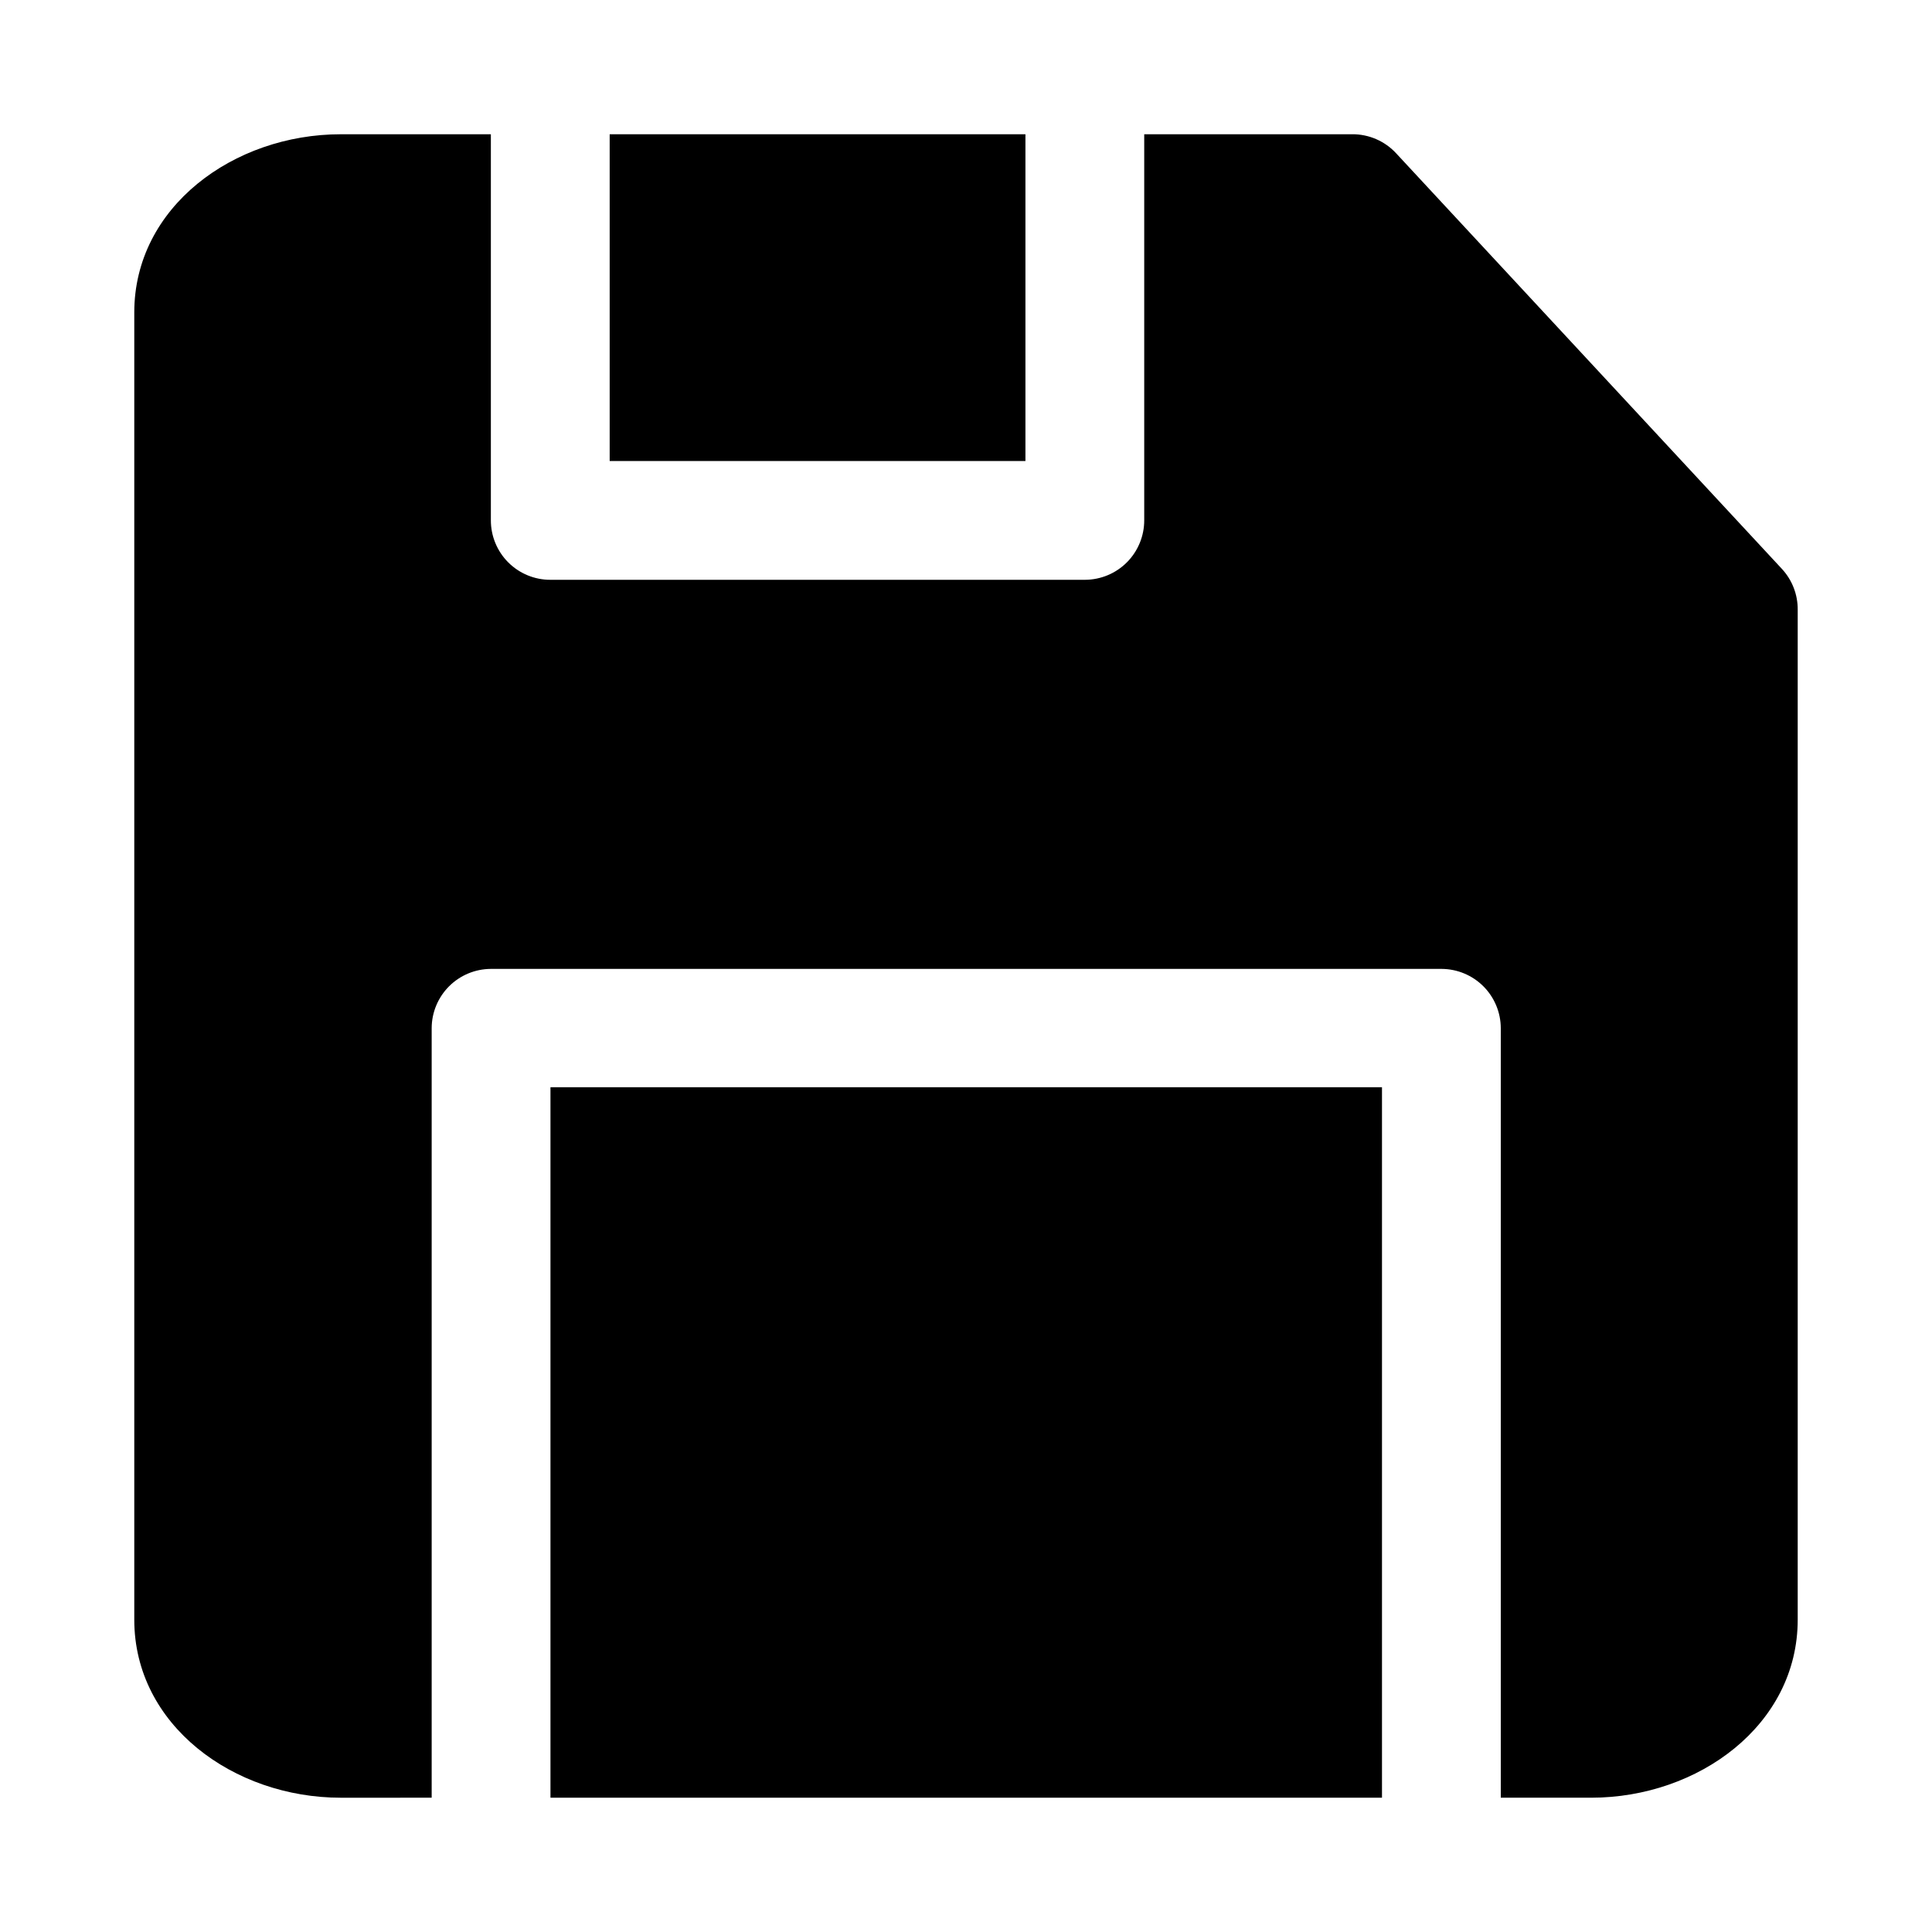
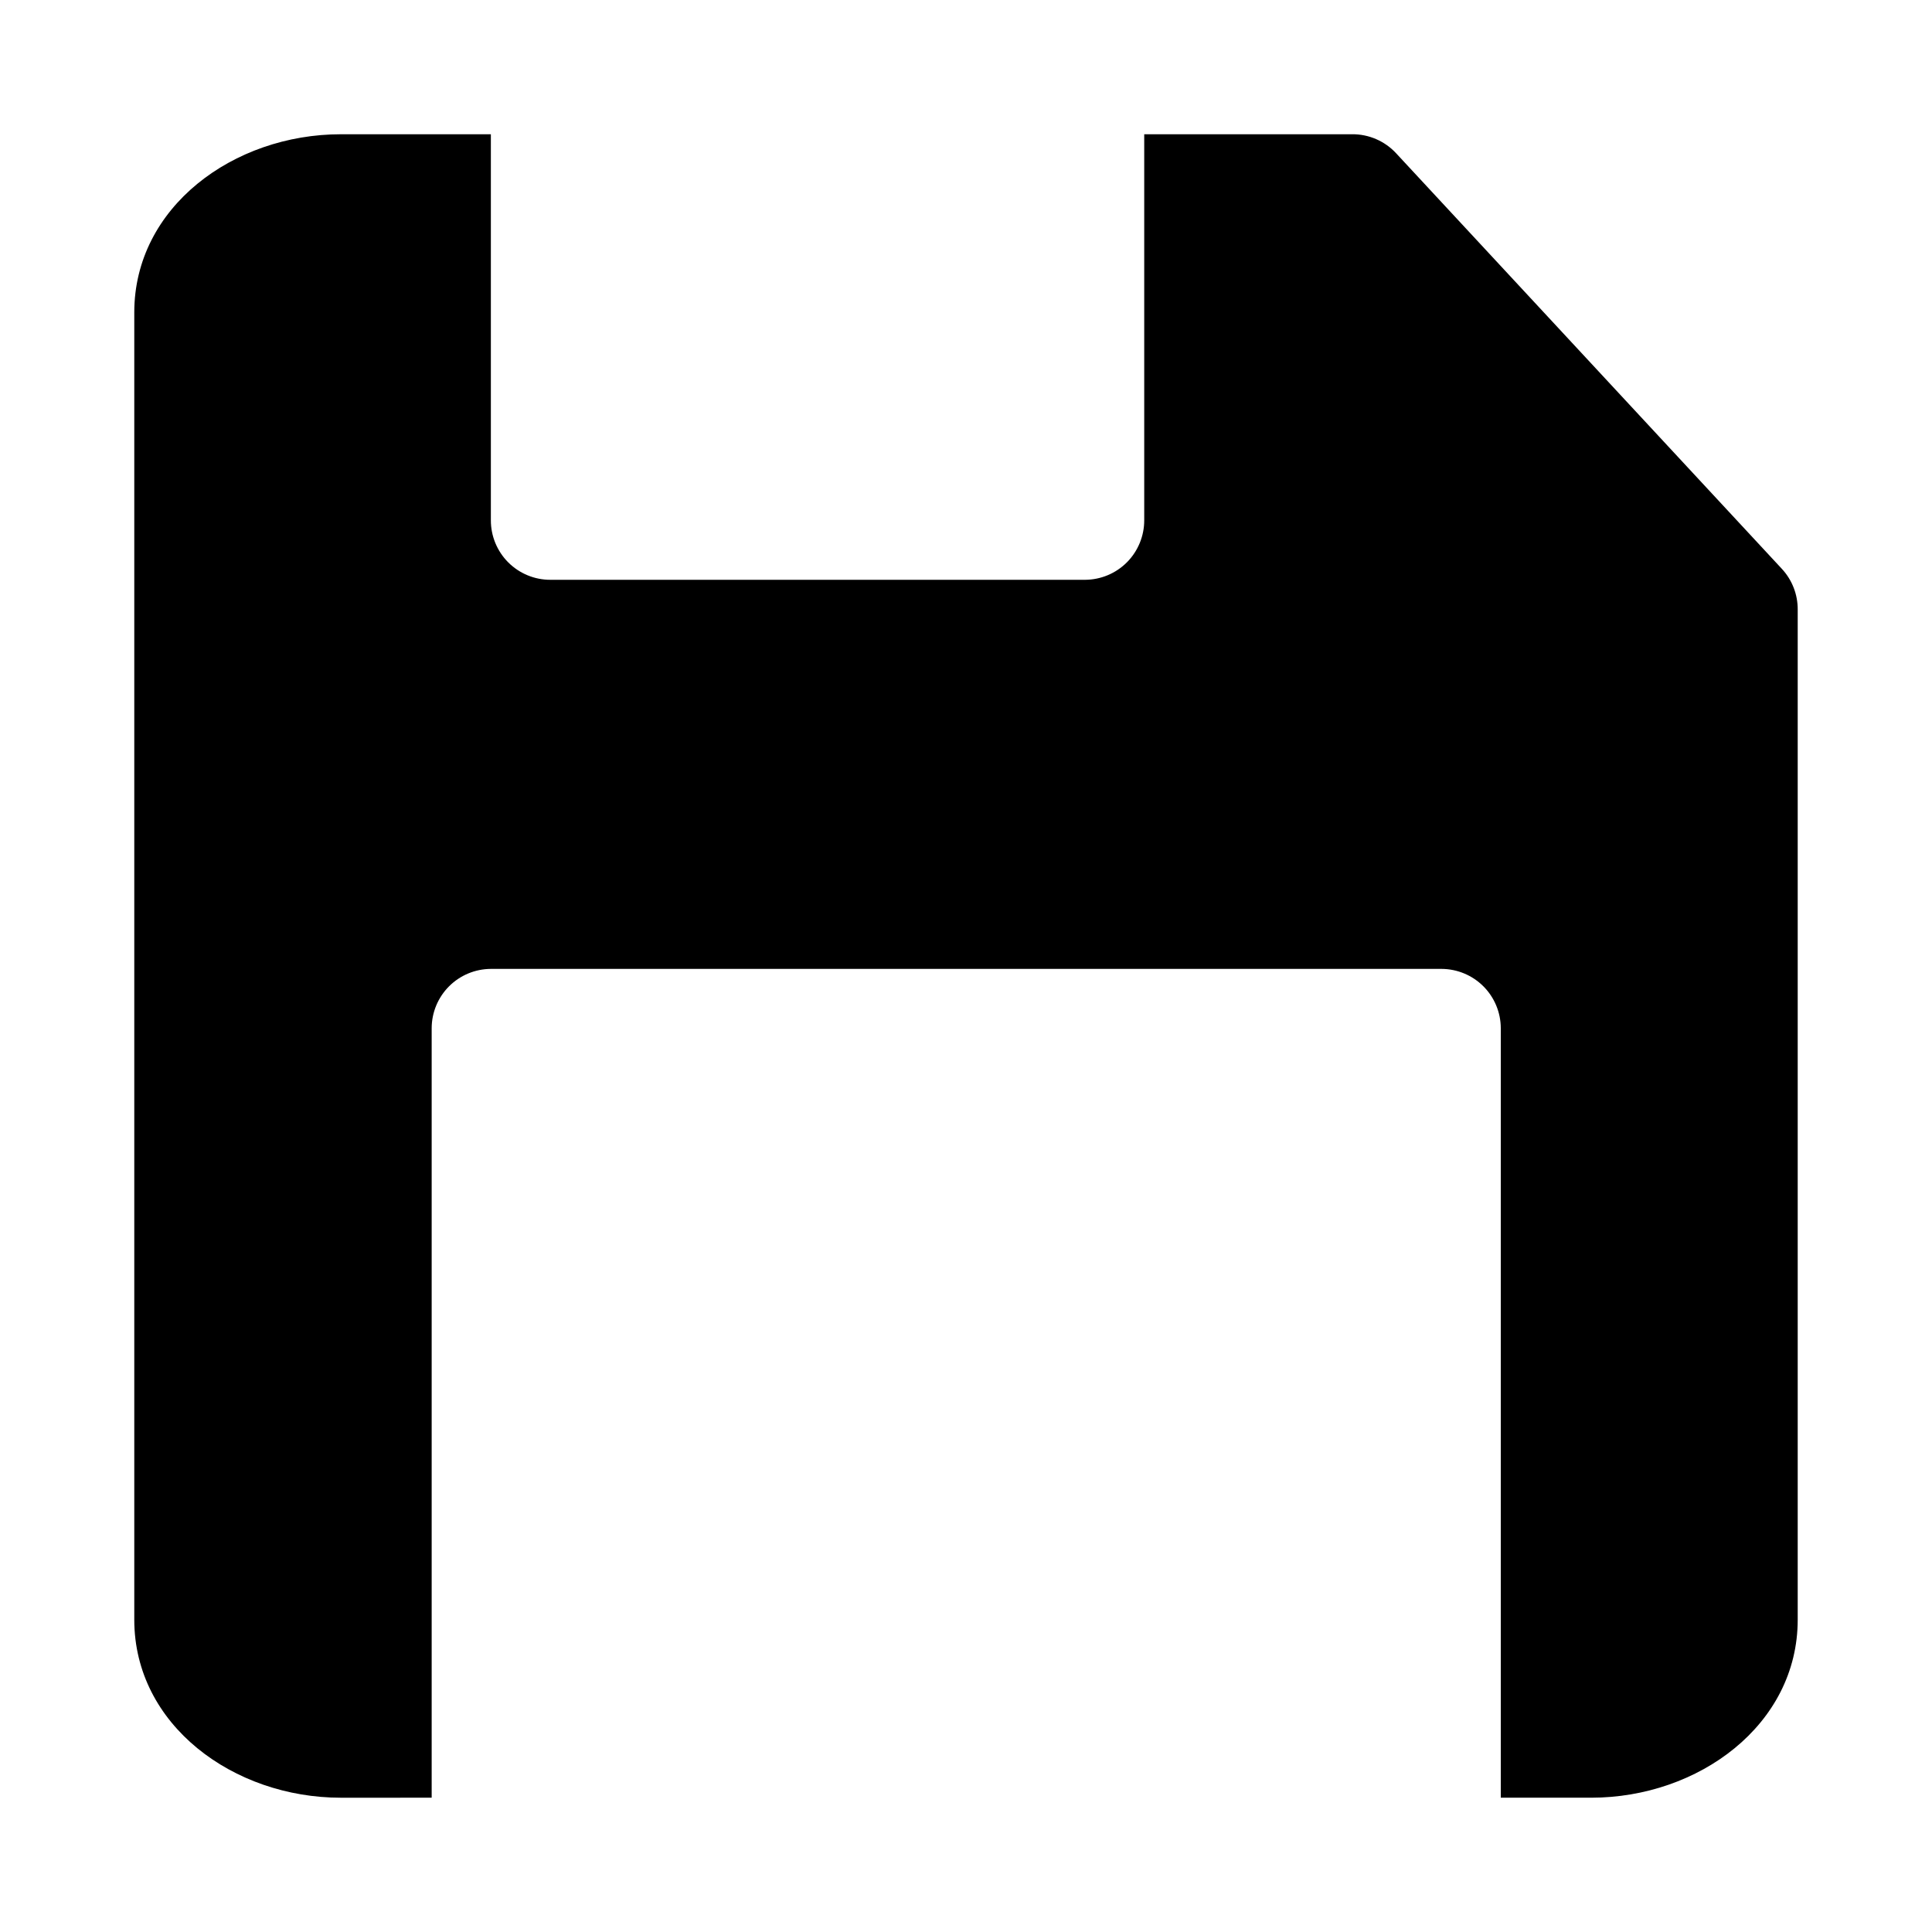
<svg xmlns="http://www.w3.org/2000/svg" fill="#000000" width="800px" height="800px" version="1.1" viewBox="144 144 512 512">
  <g>
-     <path d="m289.88 432.13v188.28h220.36v-188.28z" />
-     <path d="m305.57 179.58v86.594h110.18v-86.594z" />
    <path d="m234.32 179.58c-28.422 0-54.734 19.297-54.734 47.203v346.46c0 27.906 26.312 47.172 54.734 47.172l24.078-0.004v-203.96c0.016-4.152 1.676-8.133 4.609-11.07 2.938-2.938 6.918-4.594 11.074-4.613h251.96c4.152 0.02 8.133 1.676 11.07 4.613s4.594 6.918 4.613 11.07v203.96h23.953c28.422 0 54.734-19.266 54.734-47.172v-267.68c0.027-4-1.469-7.856-4.184-10.793l-102.27-110.18c-3-3.223-7.219-5.039-11.621-5.012h-55.105v102.27c0.016 4.176-1.629 8.188-4.566 11.152-2.941 2.965-6.941 4.637-11.117 4.656h-141.66c-4.199 0.016-8.227-1.645-11.195-4.613-2.965-2.969-4.625-6.996-4.609-11.195v-102.27z" />
  </g>
</svg>